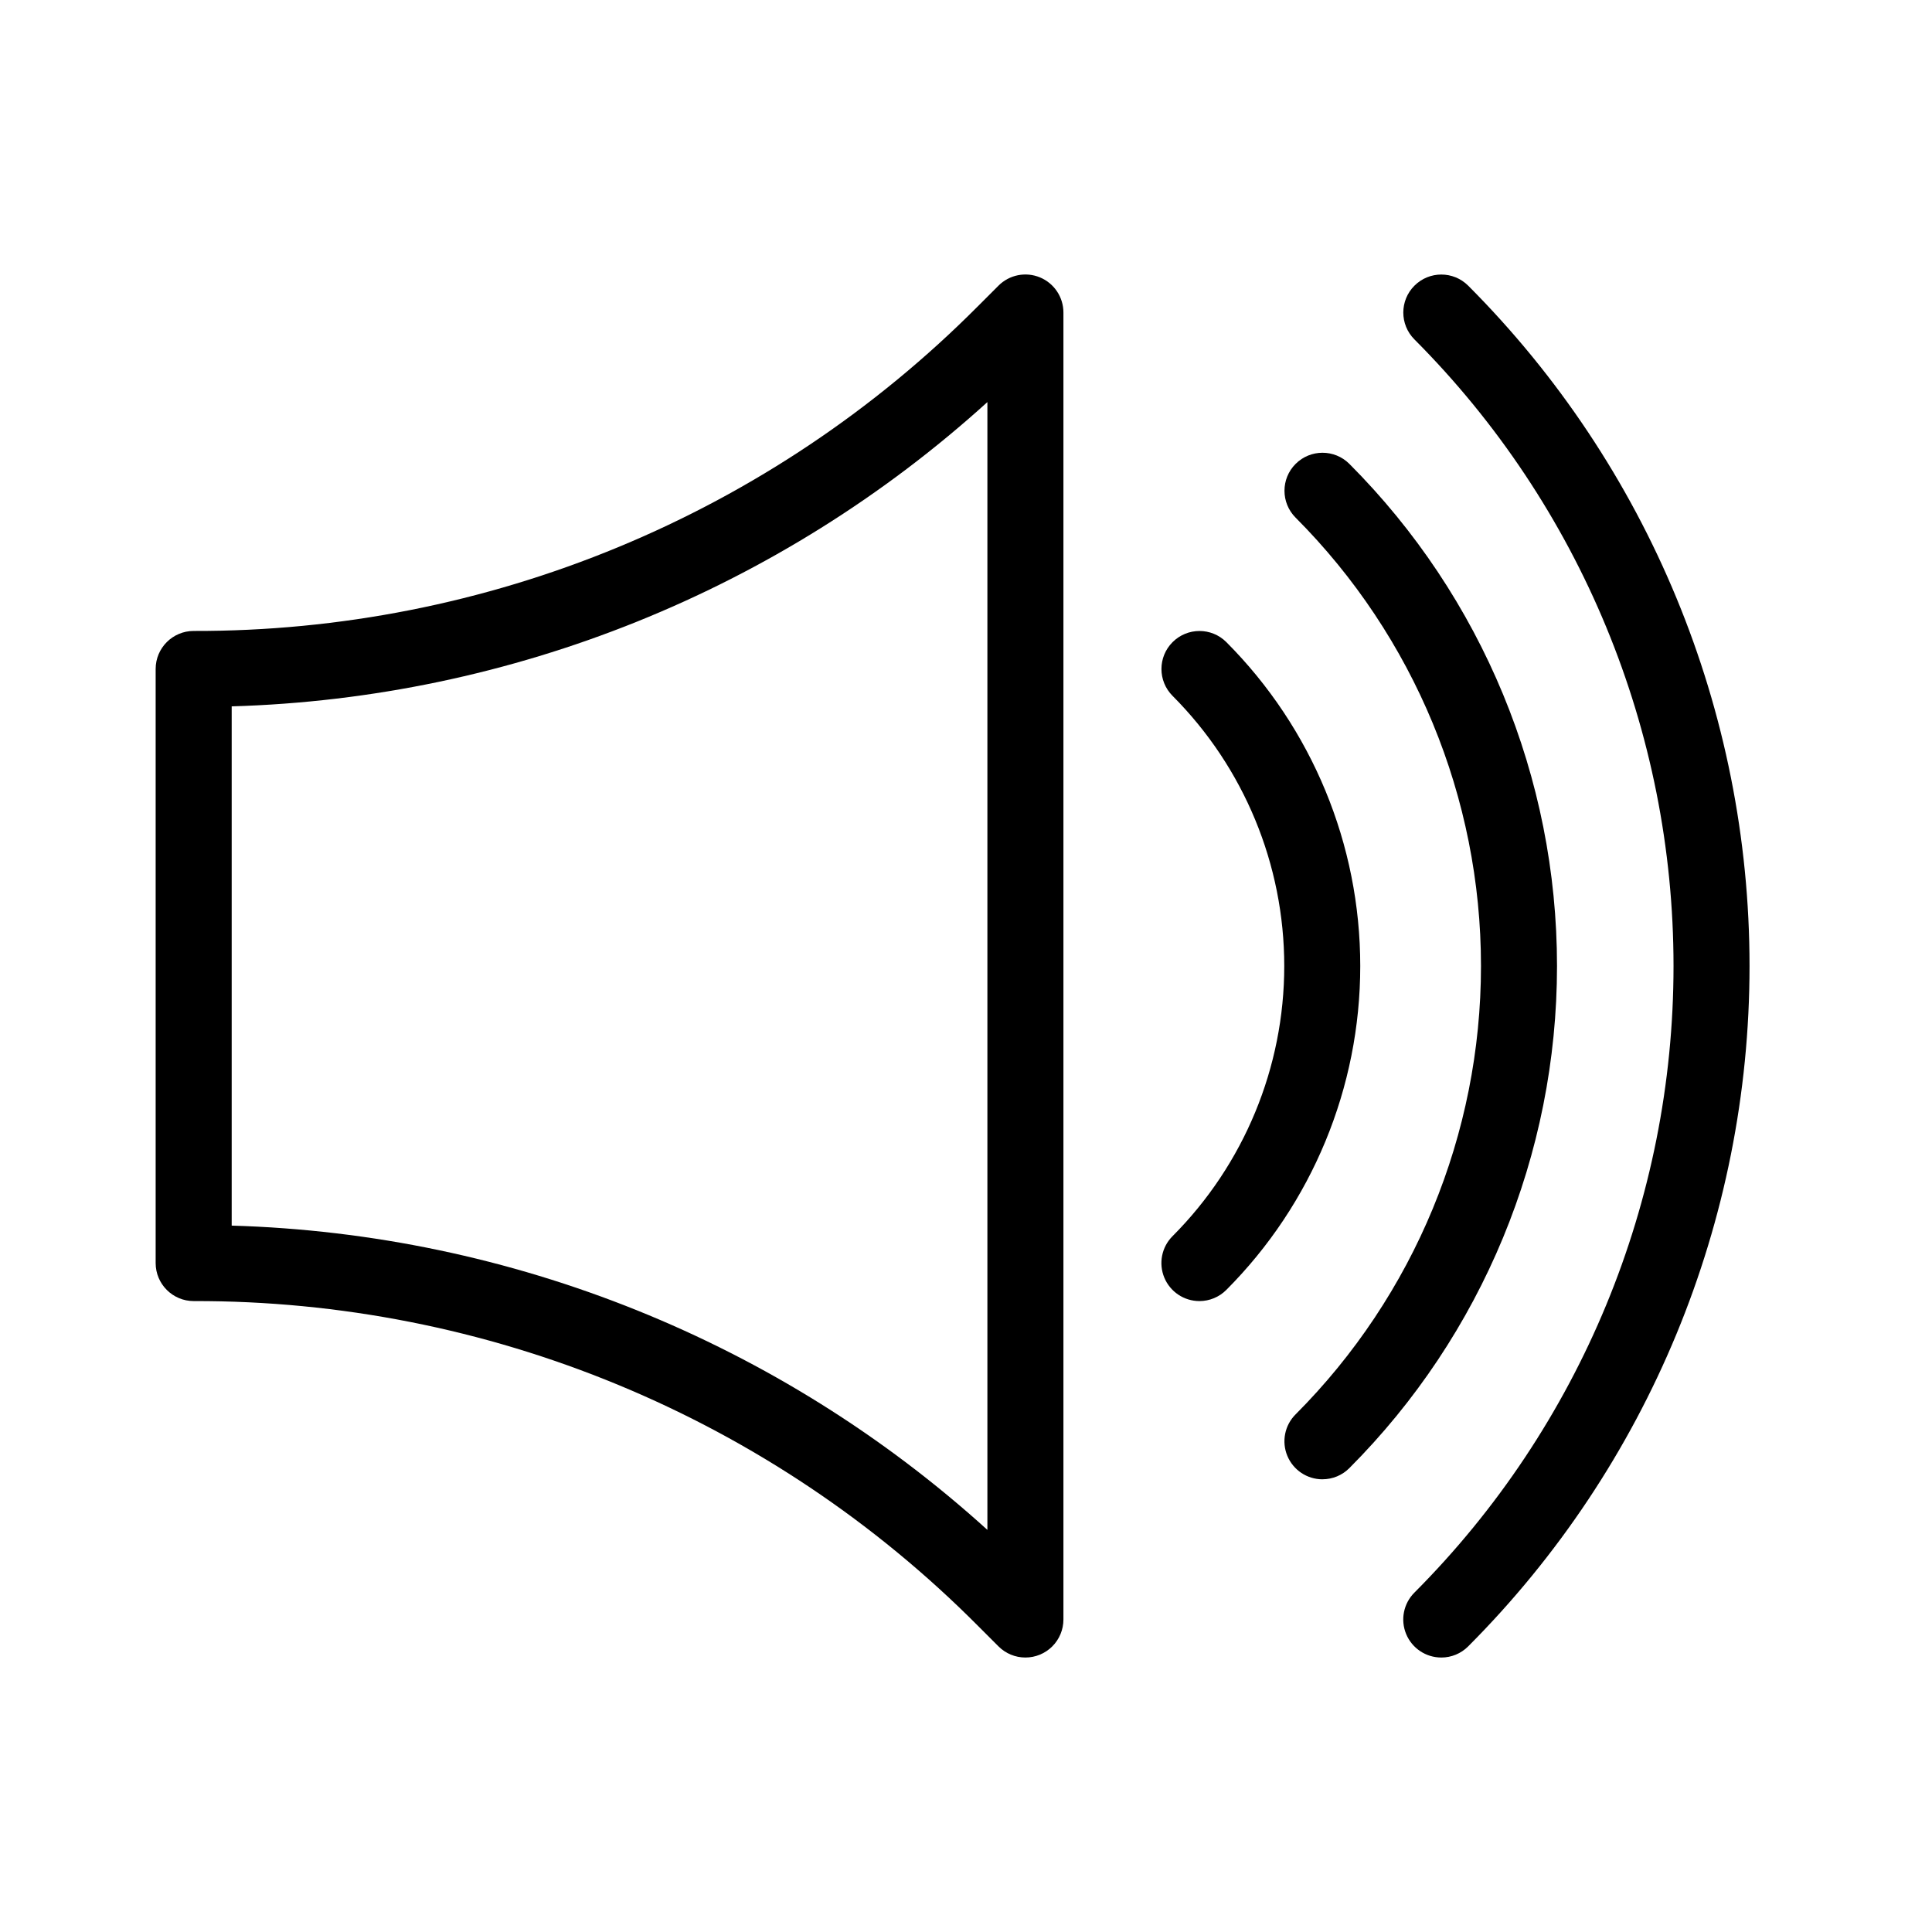
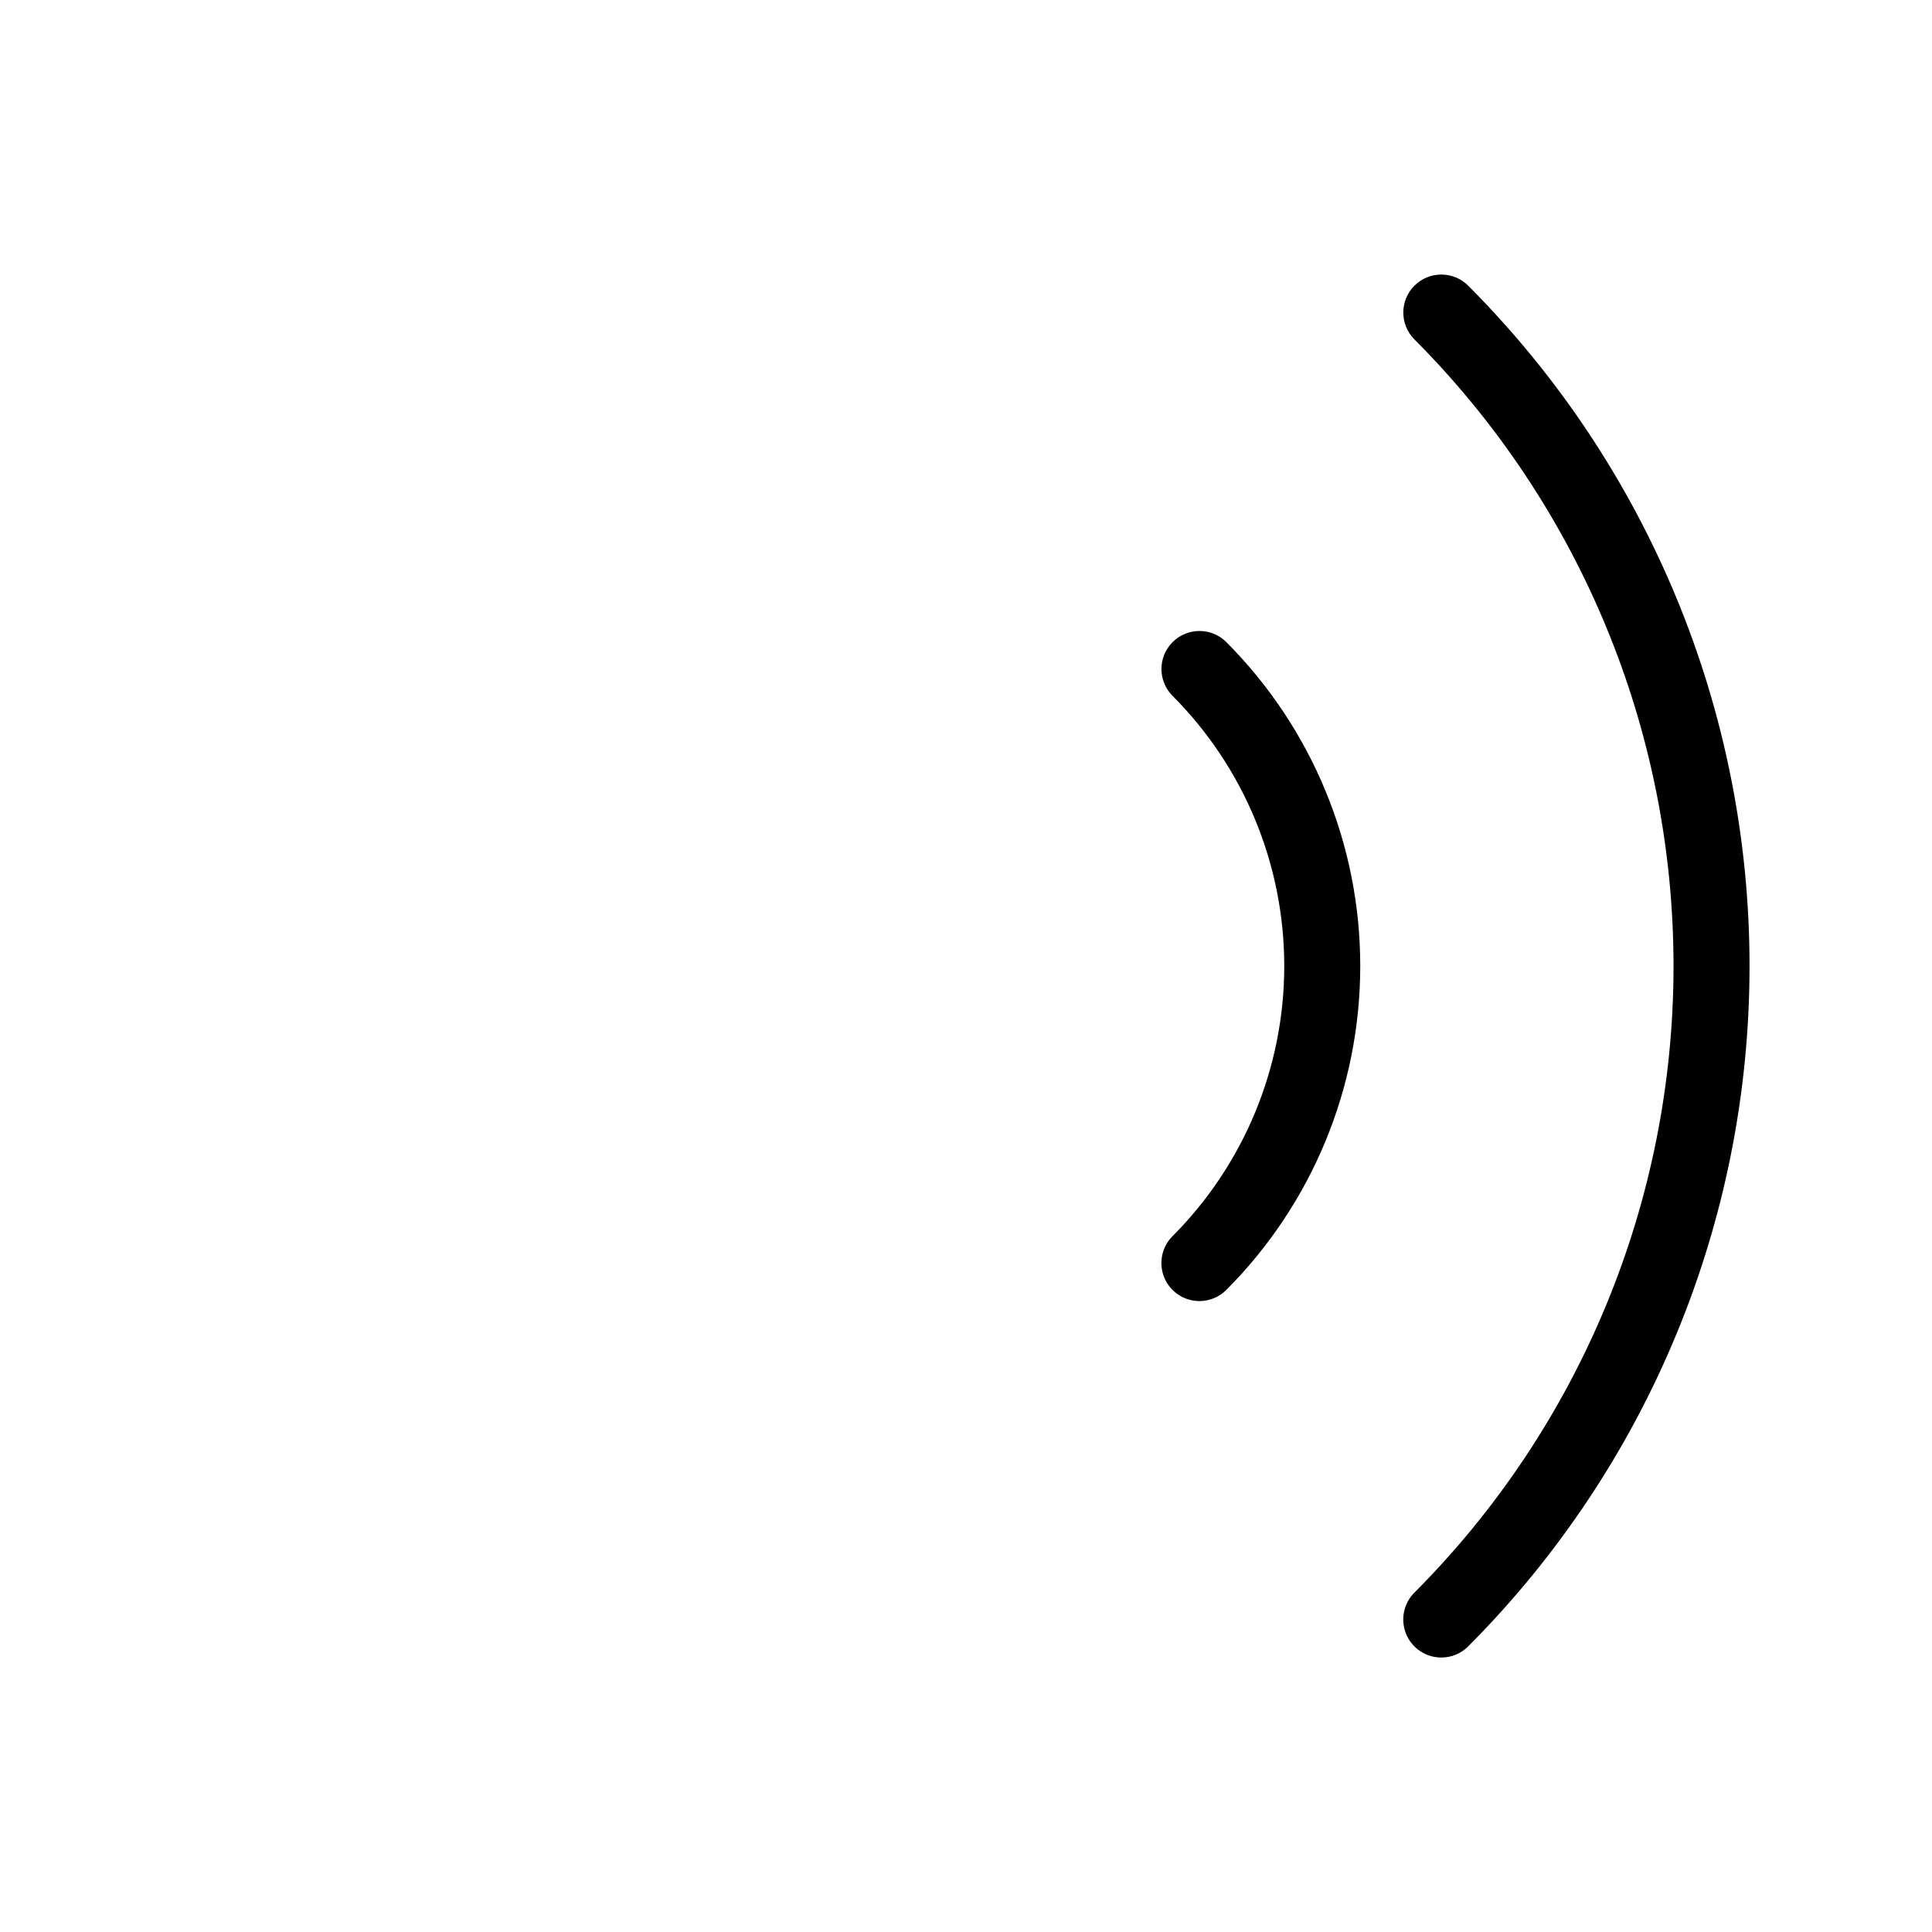
<svg xmlns="http://www.w3.org/2000/svg" fill="#000000" width="800px" height="800px" version="1.1" viewBox="144 144 512 512">
  <g>
-     <path d="m415.74 583.26c-2.672 0.004-5.234-1.059-7.125-2.949l-5.402-5.402c-27.234-27.387-59.633-49.098-95.32-63.879-35.684-14.781-73.945-22.336-112.57-22.23-5.562-0.004-10.074-4.512-10.074-10.078v-157.44c0-5.562 4.512-10.074 10.074-10.074 38.625 0.105 76.887-7.453 112.57-22.234 35.688-14.781 68.086-36.492 95.32-63.875l5.402-5.402c2.883-2.883 7.215-3.746 10.98-2.188s6.223 5.234 6.223 9.309v346.37c0 2.672-1.062 5.234-2.953 7.125-1.891 1.891-4.453 2.949-7.125 2.949zm-210.34-114.46c74.23 2.16 145.25 30.758 200.27 80.637v-298.88c-55.016 49.879-126.04 78.477-200.27 80.637z" />
    <path d="m461.86 488.8c-4.078-0.004-7.75-2.457-9.309-6.223-1.559-3.766-0.699-8.098 2.184-10.98 18.957-19.004 29.605-44.75 29.605-71.594s-10.648-52.594-29.605-71.598c-3.922-3.938-3.918-10.305 0.012-14.234 3.93-3.93 10.301-3.938 14.234-0.016 22.734 22.789 35.5 53.66 35.5 85.848 0 32.184-12.766 63.059-35.5 85.844-1.887 1.891-4.449 2.953-7.121 2.953z" />
-     <path d="m494.46 536.03c-4.074 0-7.746-2.457-9.305-6.219-1.559-3.766-0.699-8.102 2.184-10.98 31.465-31.543 49.137-74.277 49.137-118.83 0-44.555-17.672-87.289-49.137-118.83-3.922-3.938-3.918-10.309 0.012-14.234 3.93-3.93 10.297-3.938 14.234-0.016 35.246 35.32 55.039 83.18 55.039 133.08 0 49.895-19.793 97.754-55.039 133.07-1.887 1.895-4.449 2.957-7.125 2.953z" />
    <path d="m525.95 583.26c-4.074 0-7.746-2.453-9.305-6.219-1.562-3.766-0.699-8.098 2.184-10.98 43.977-44.074 68.672-103.8 68.672-166.06 0-62.266-24.695-121.98-68.672-166.06-3.922-3.938-3.918-10.305 0.012-14.234 3.93-3.93 10.297-3.934 14.234-0.012 47.75 47.855 74.57 112.7 74.57 180.31s-26.82 132.45-74.57 180.31c-1.887 1.891-4.449 2.953-7.125 2.949z" />
  </g>
</svg>